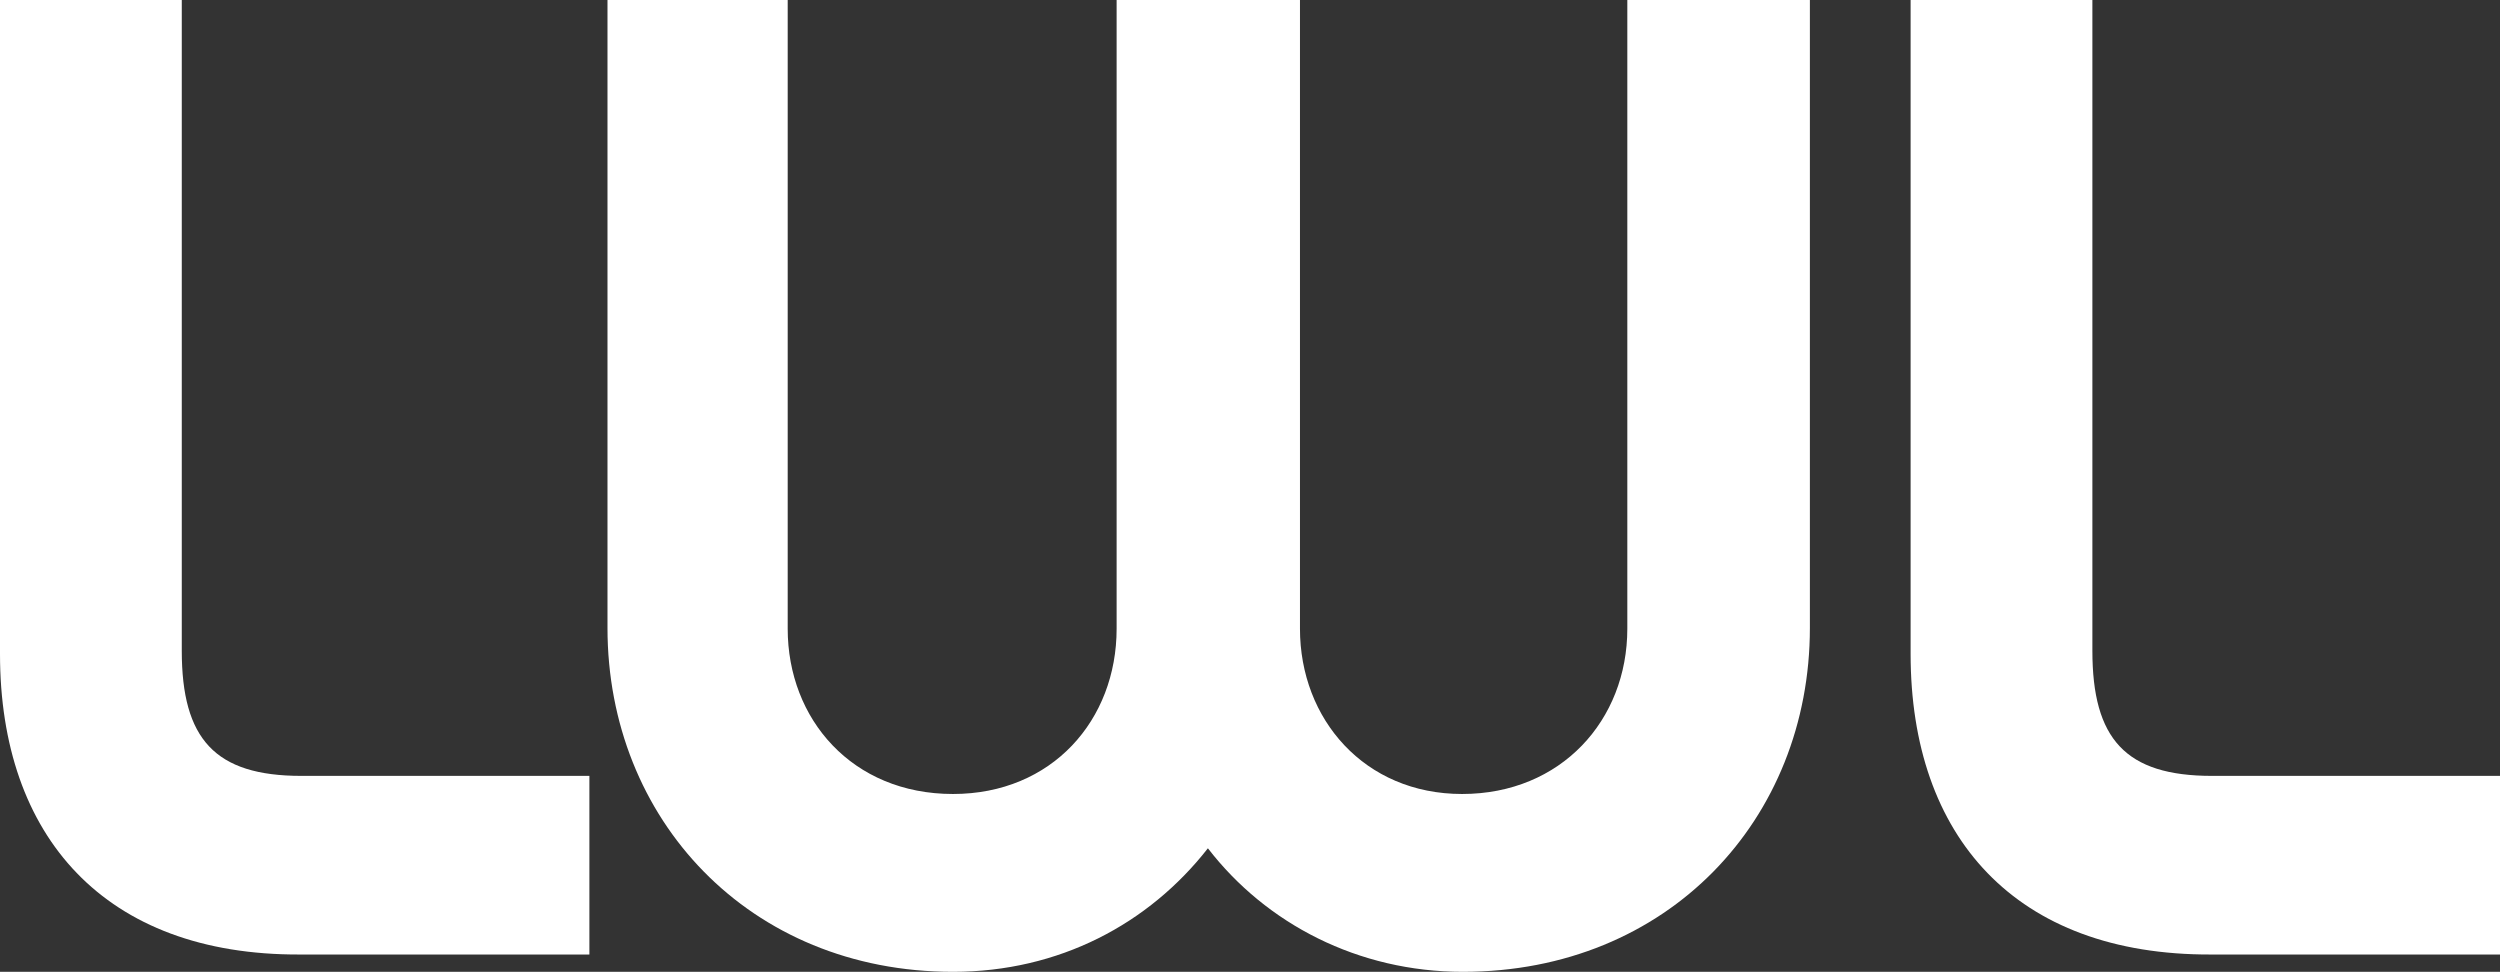
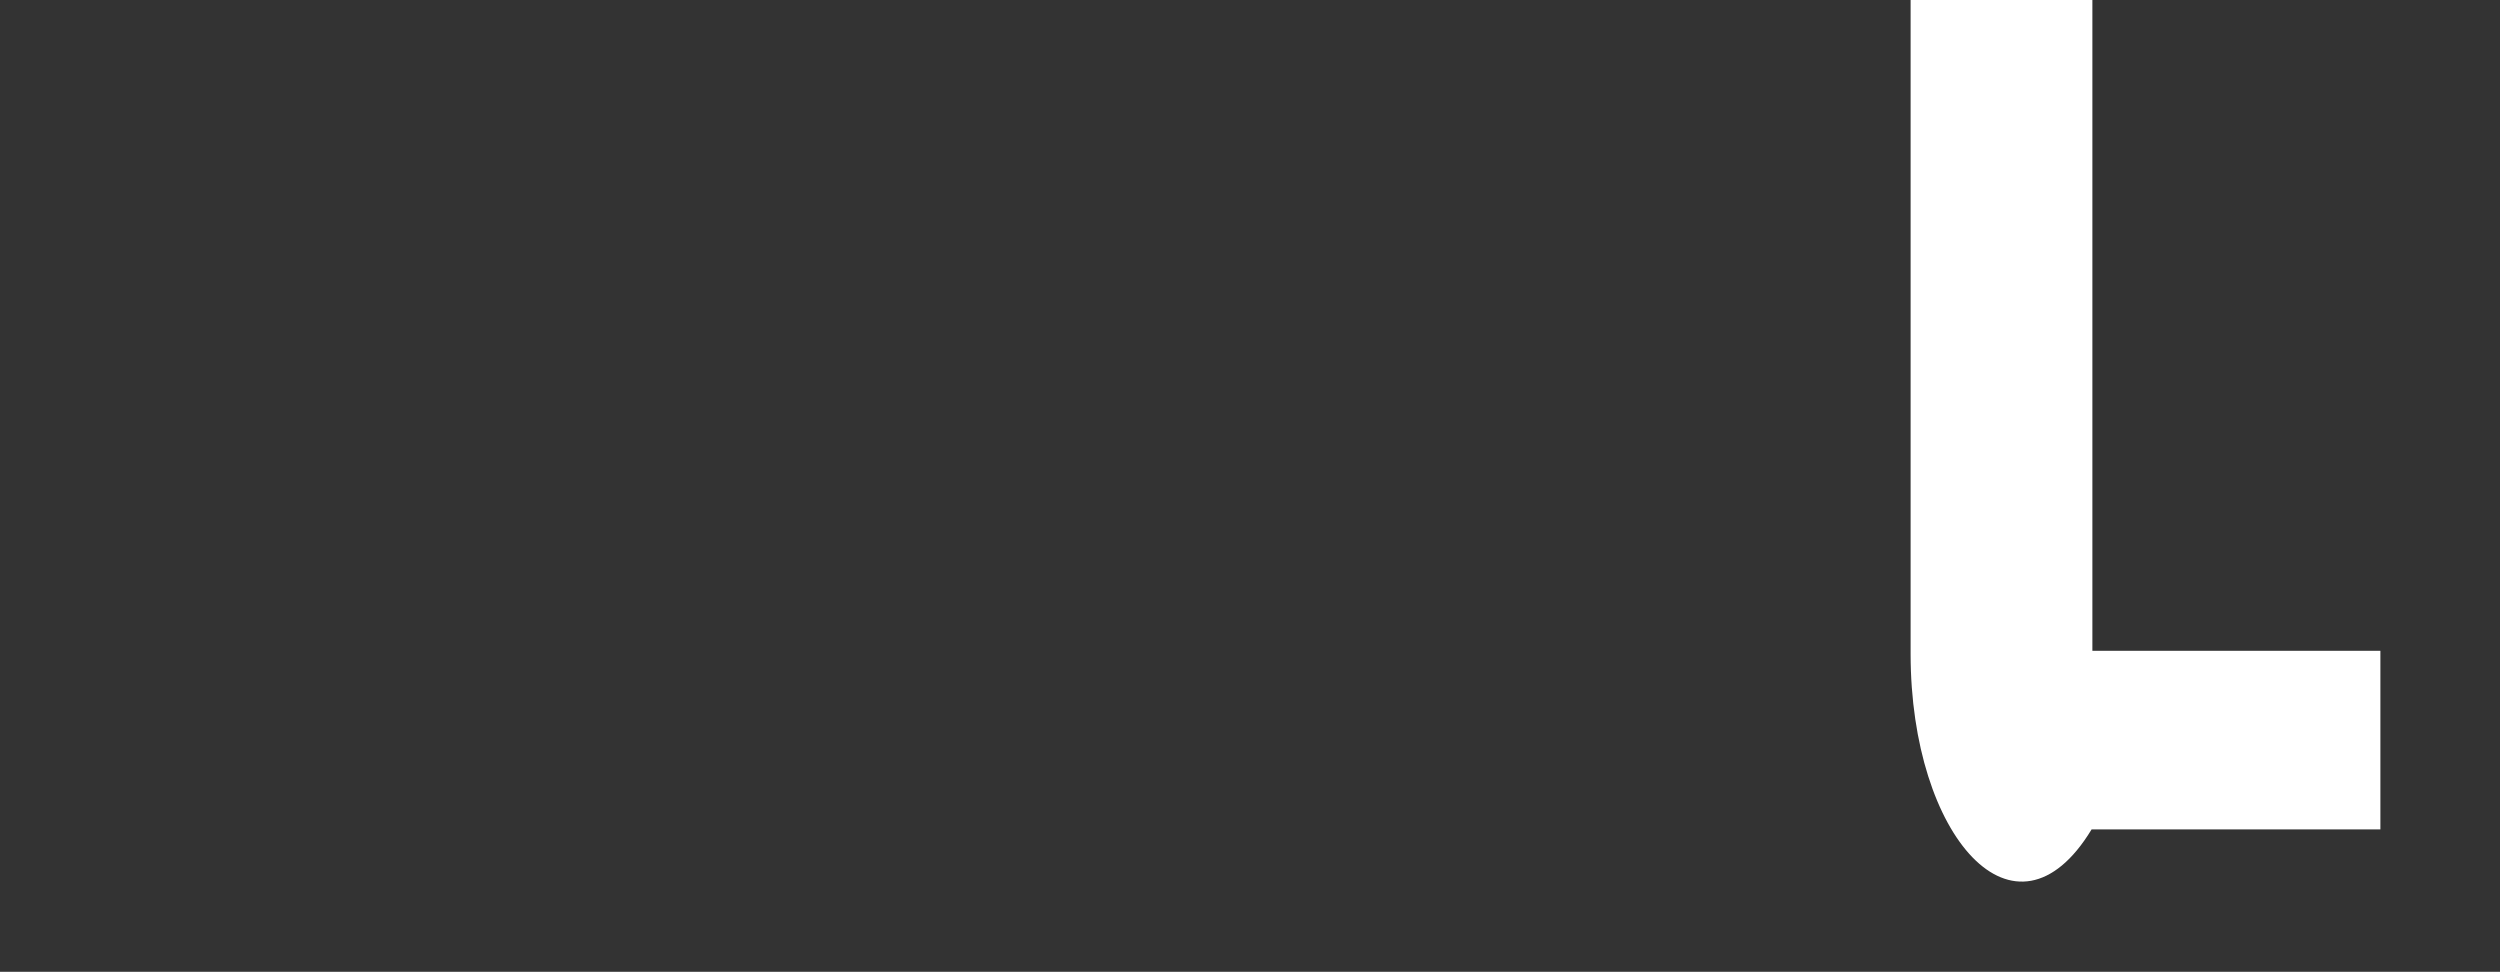
<svg xmlns="http://www.w3.org/2000/svg" version="1.1" id="Layer_1" x="0px" y="0px" viewBox="0 0 317.7 123.5" enable-background="new 0 0 317.7 123.5" xml:space="preserve">
  <rect x="0" y="0" width="317.7" height="123.5" fill="#333333" stroke="none" />
  <g>
-     <path fill="#FFFFFF" d="M0,83.1V0h23.1v82.7c0,11.2,4.2,15.9,15.2,15.9h36.6v22.7H38.1C13.3,121.4,0,106.3,0,83.1z" />
-     <path fill="#FFFFFF" d="M230,79.8c0,24.3-18,43.7-44.1,43.7c-13.3,0-25-6.1-32.4-15.7c-7.5,9.6-18.9,15.7-32.4,15.7   c-25.9,0-43.9-19.4-43.9-43.7V0h22.9v79.9c0,11.5,8.2,21,21,21c12.6,0,20.8-9.4,20.8-21V0h23.3v79.9c0,11.5,8.2,21,20.6,21   c12.6,0,21-9.4,21-21V0H230V79.8z" />
-     <path fill="#FFFFFF" d="M242.8,83.1V0h23.1v82.7c0,11.2,4.2,15.9,15.2,15.9h36.6v22.7h-36.7C256.1,121.4,242.8,106.3,242.8,83.1z" />
+     <path fill="#FFFFFF" d="M242.8,83.1V0h23.1v82.7h36.6v22.7h-36.7C256.1,121.4,242.8,106.3,242.8,83.1z" />
  </g>
</svg>